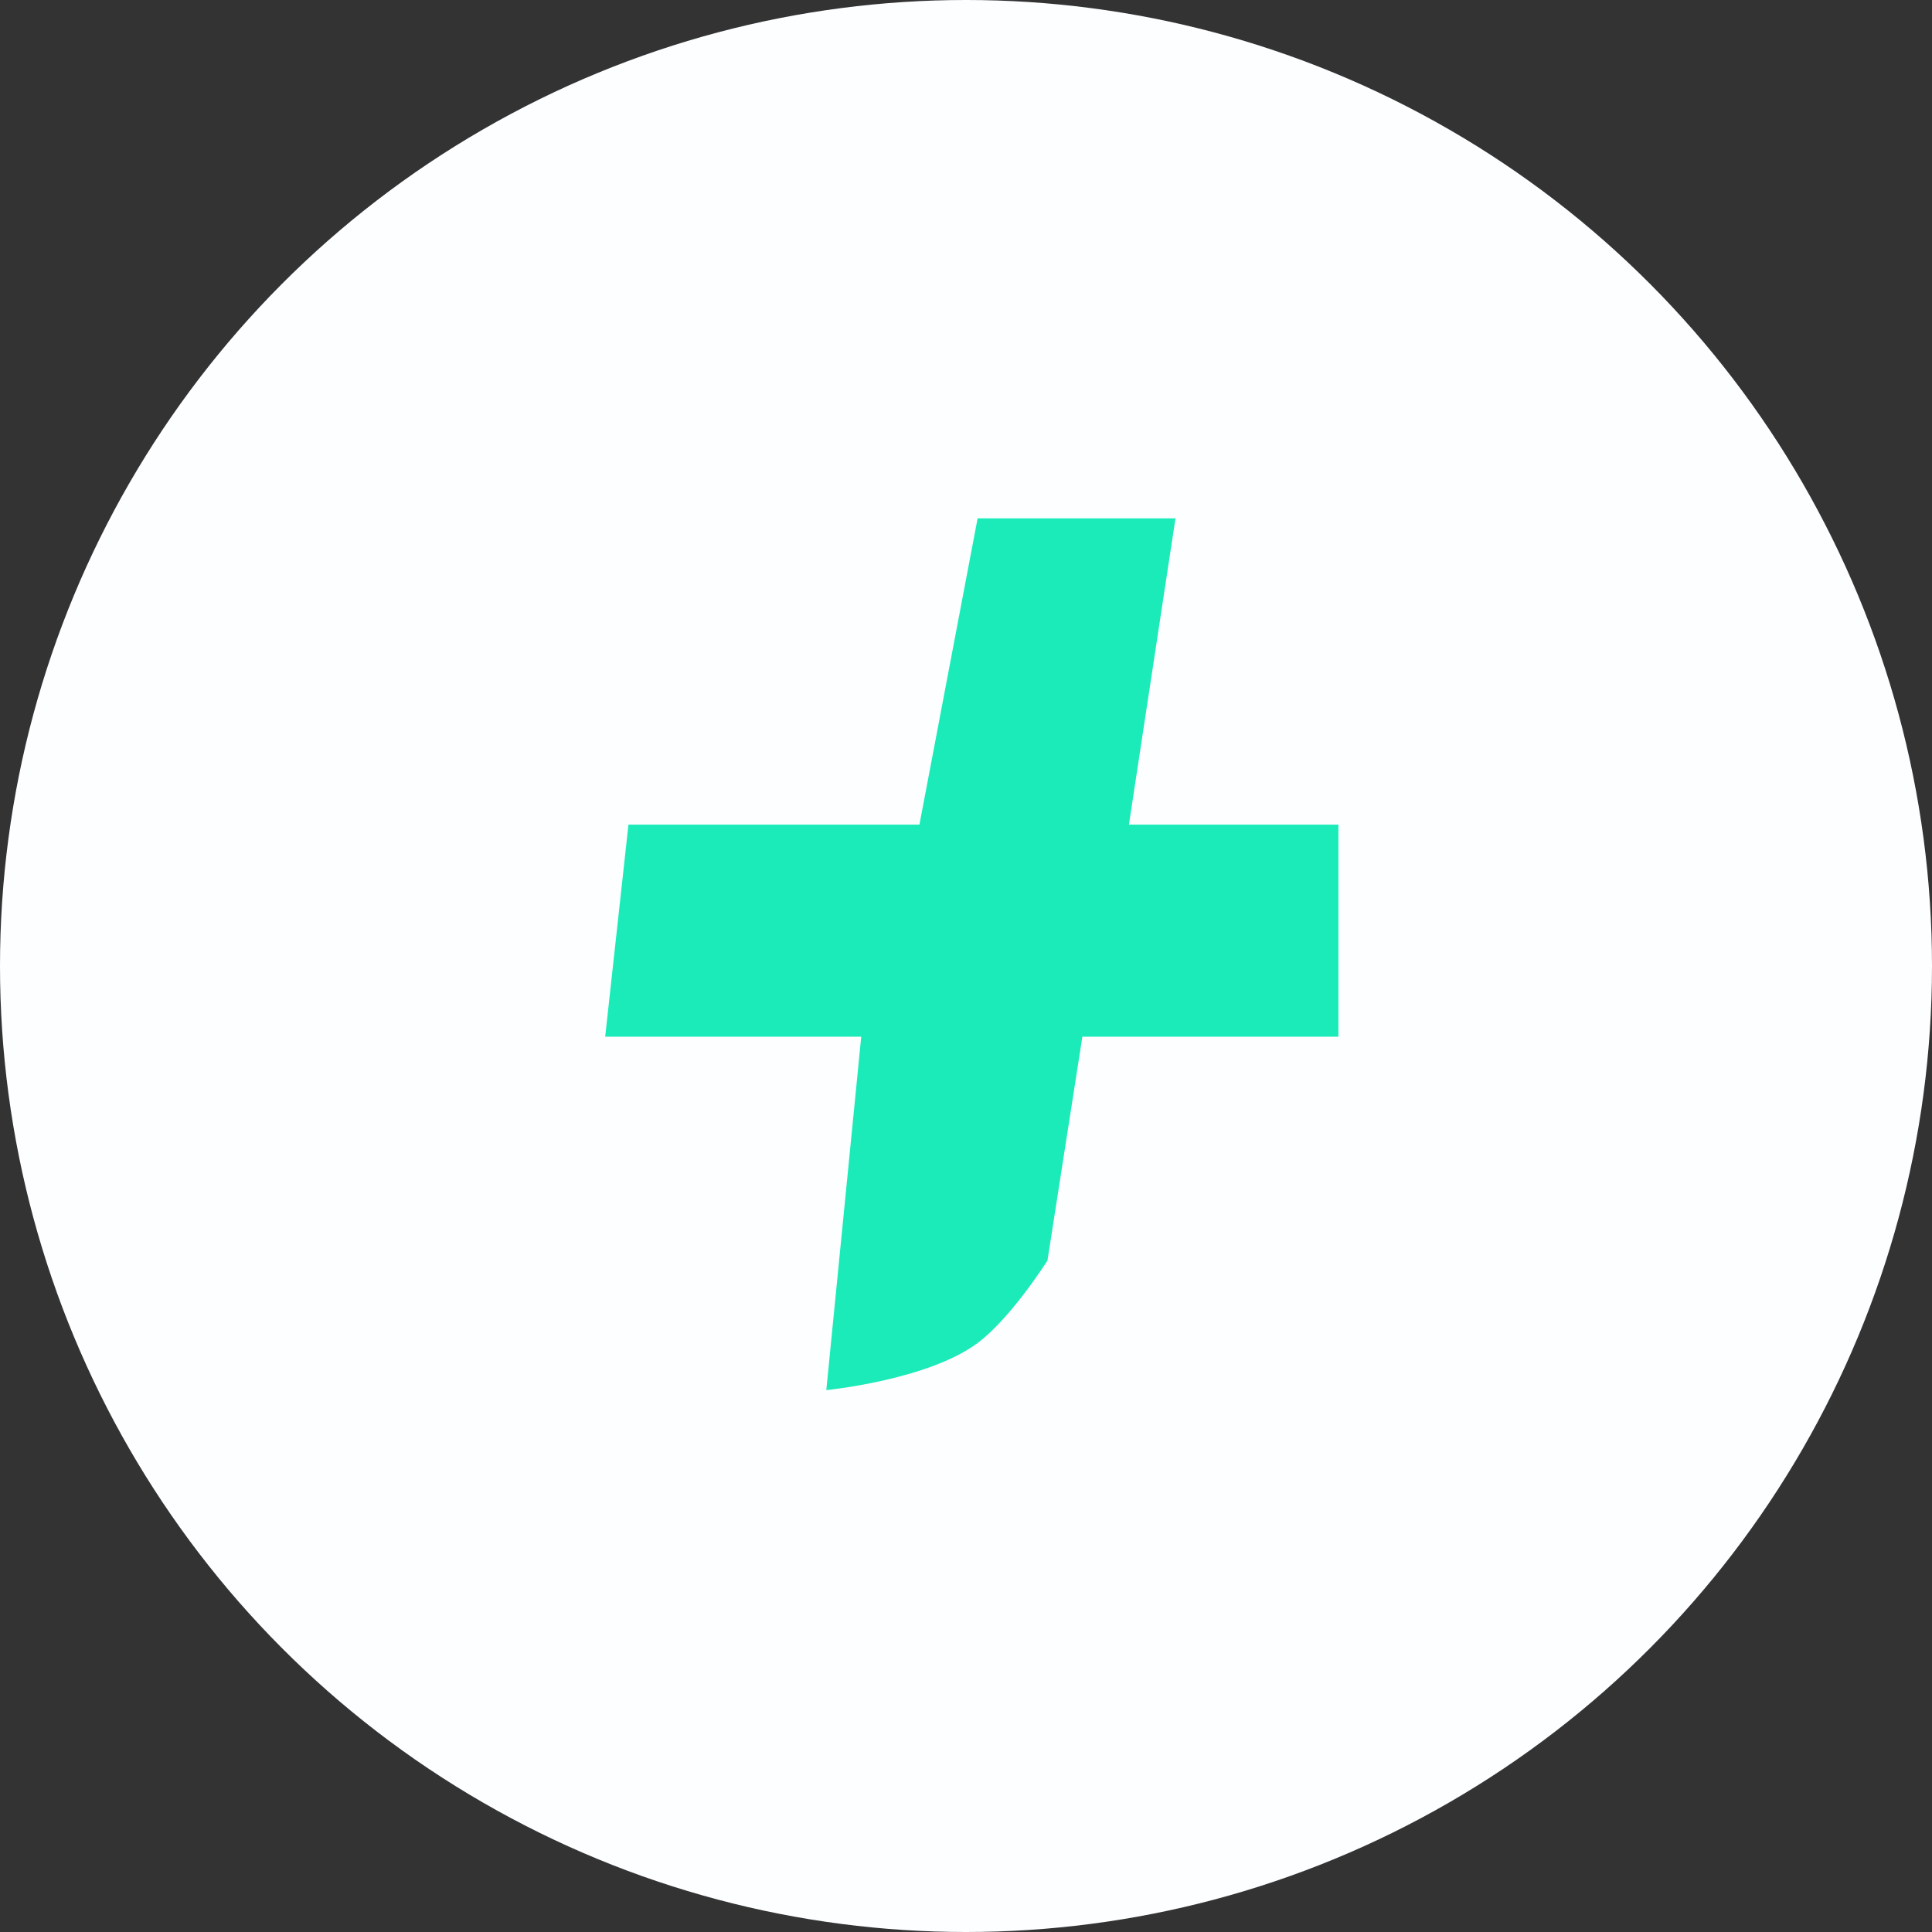
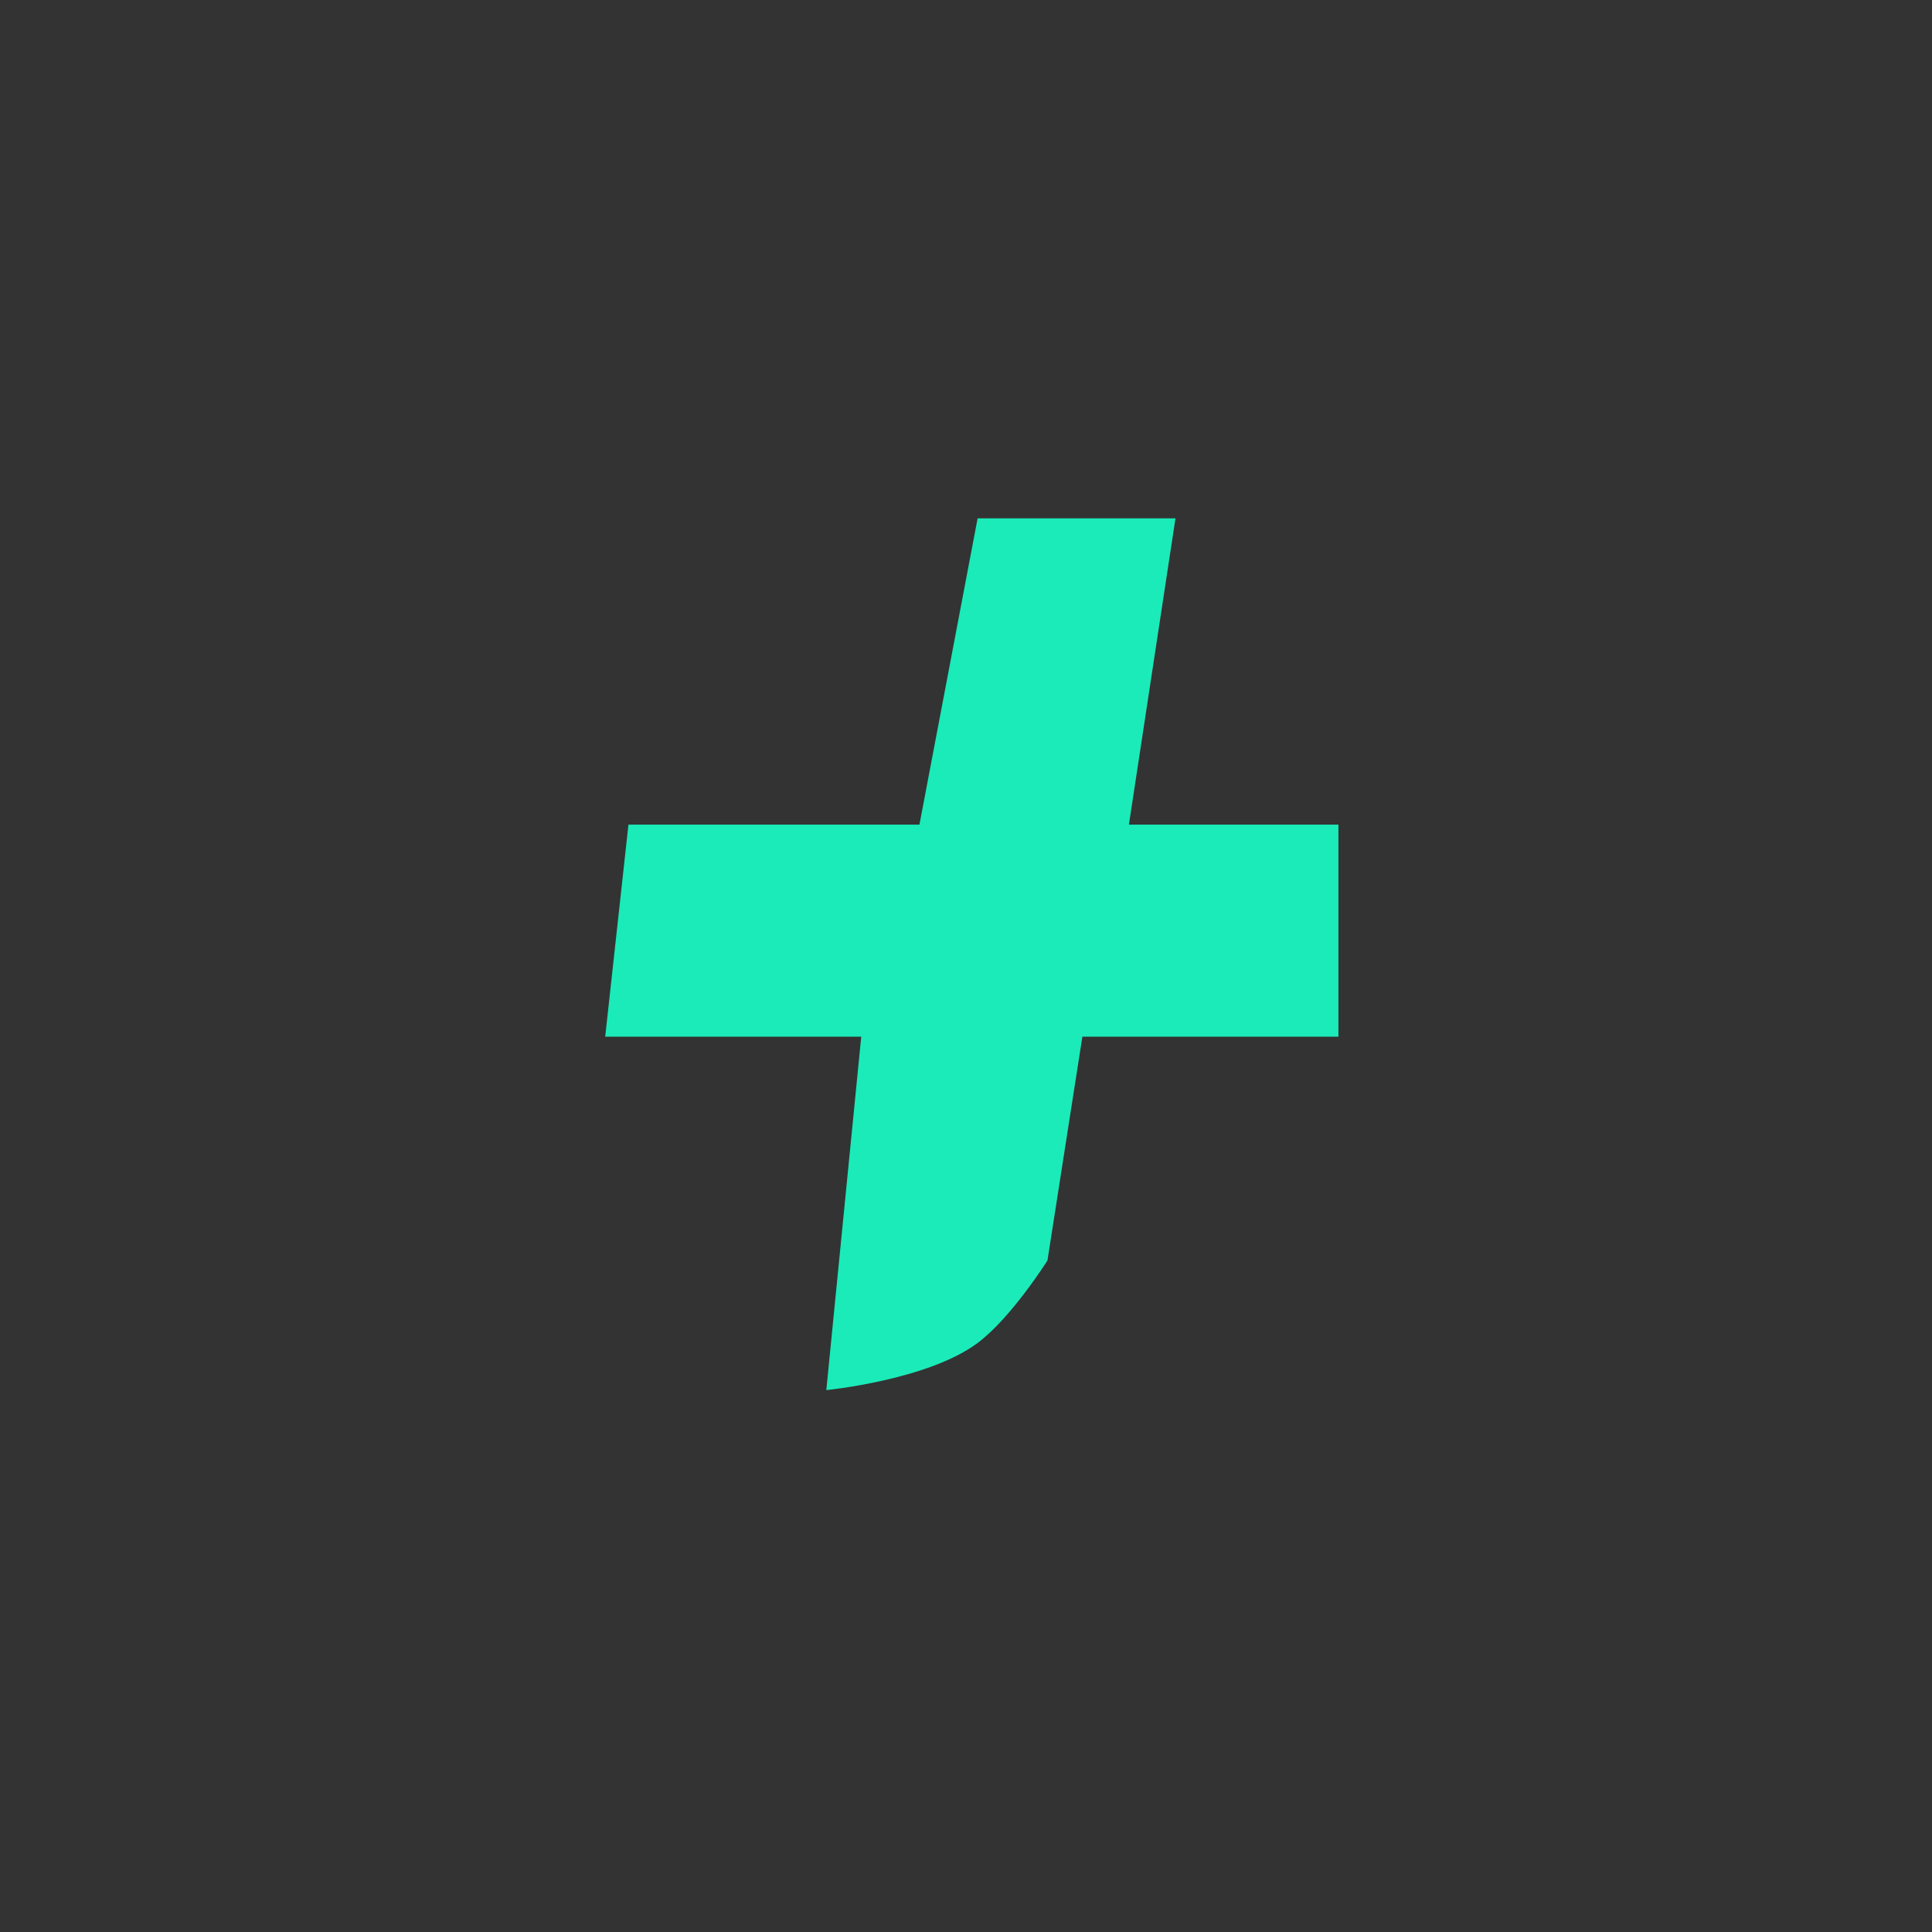
<svg xmlns="http://www.w3.org/2000/svg" fill="none" viewBox="0 0 80 80" height="80" width="80">
  <rect x="0" y="0" width="80" height="80" fill="#333333" stroke="none" />
-   <circle fill="#FCFEFF" r="40" cy="40" cx="40" />
  <path fill="#1AEBB9" d="M48.674 21.463H40.481L38.072 34.146H26.023L25.06 42.927H35.662L34.216 57.561C34.216 57.561 38.422 57.148 40.481 55.61C41.877 54.567 43.373 52.195 43.373 52.195L44.819 42.927H55.421V34.146H46.746L48.674 21.463Z" />
</svg>